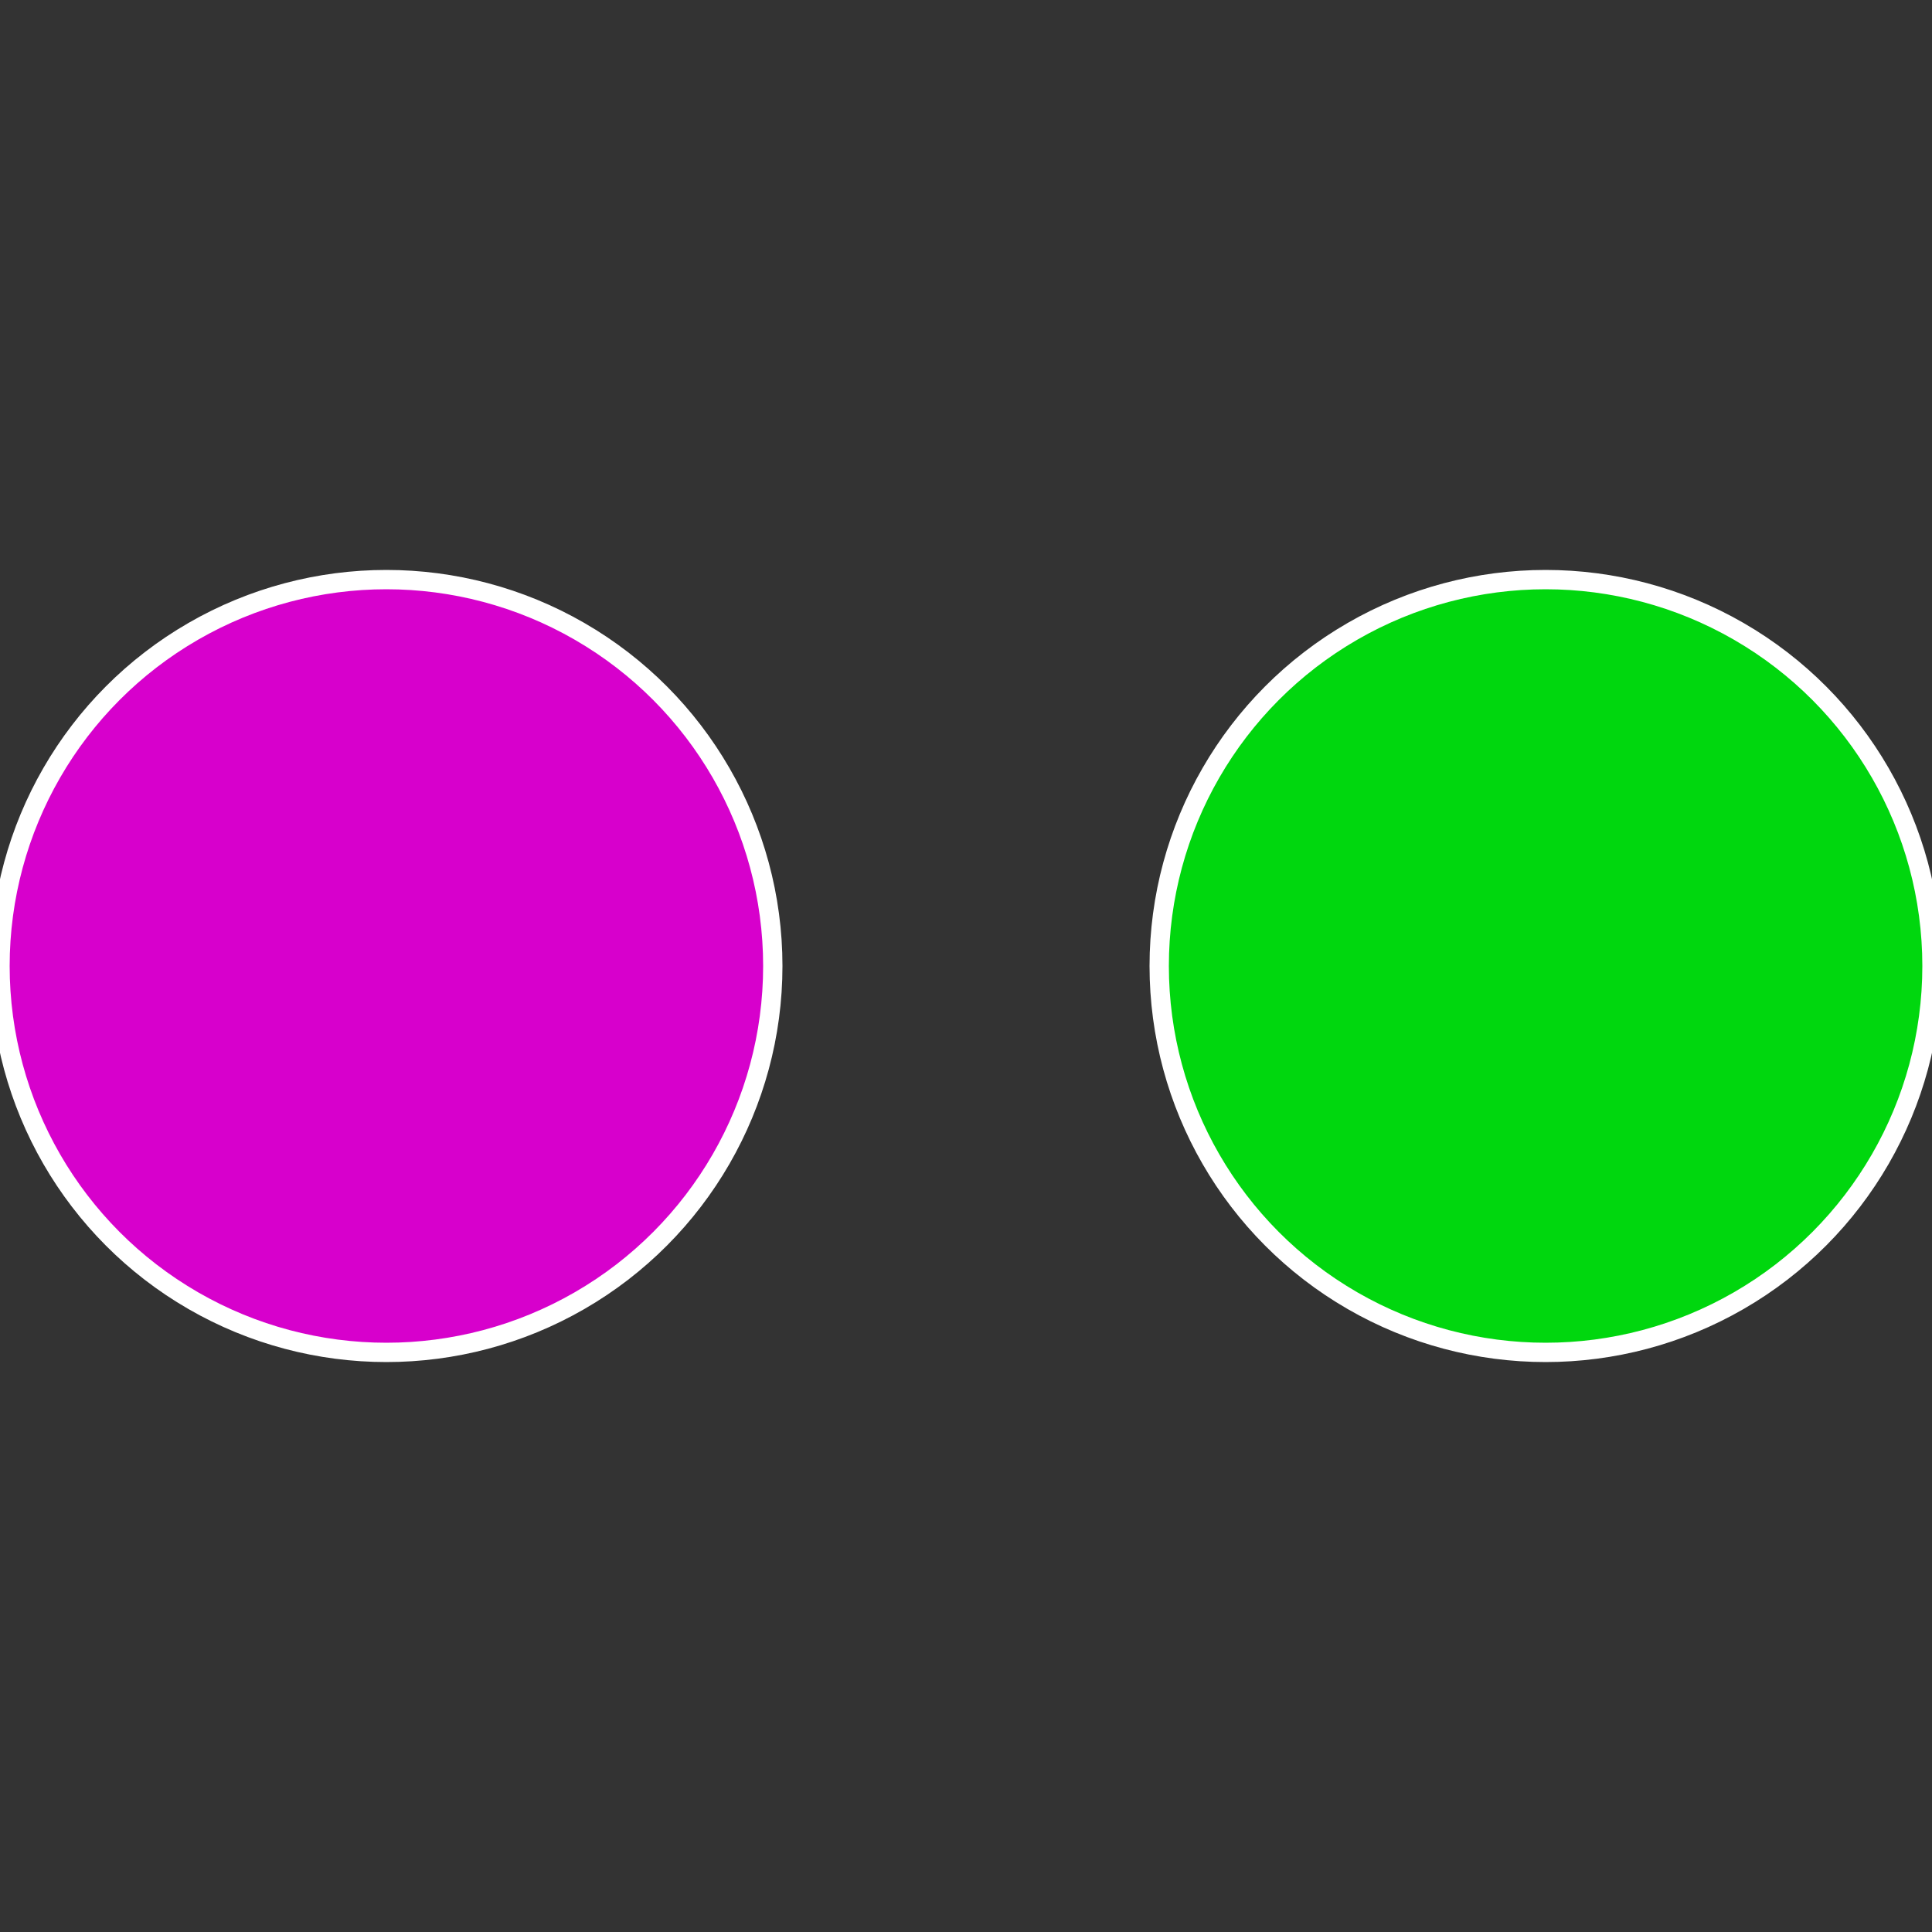
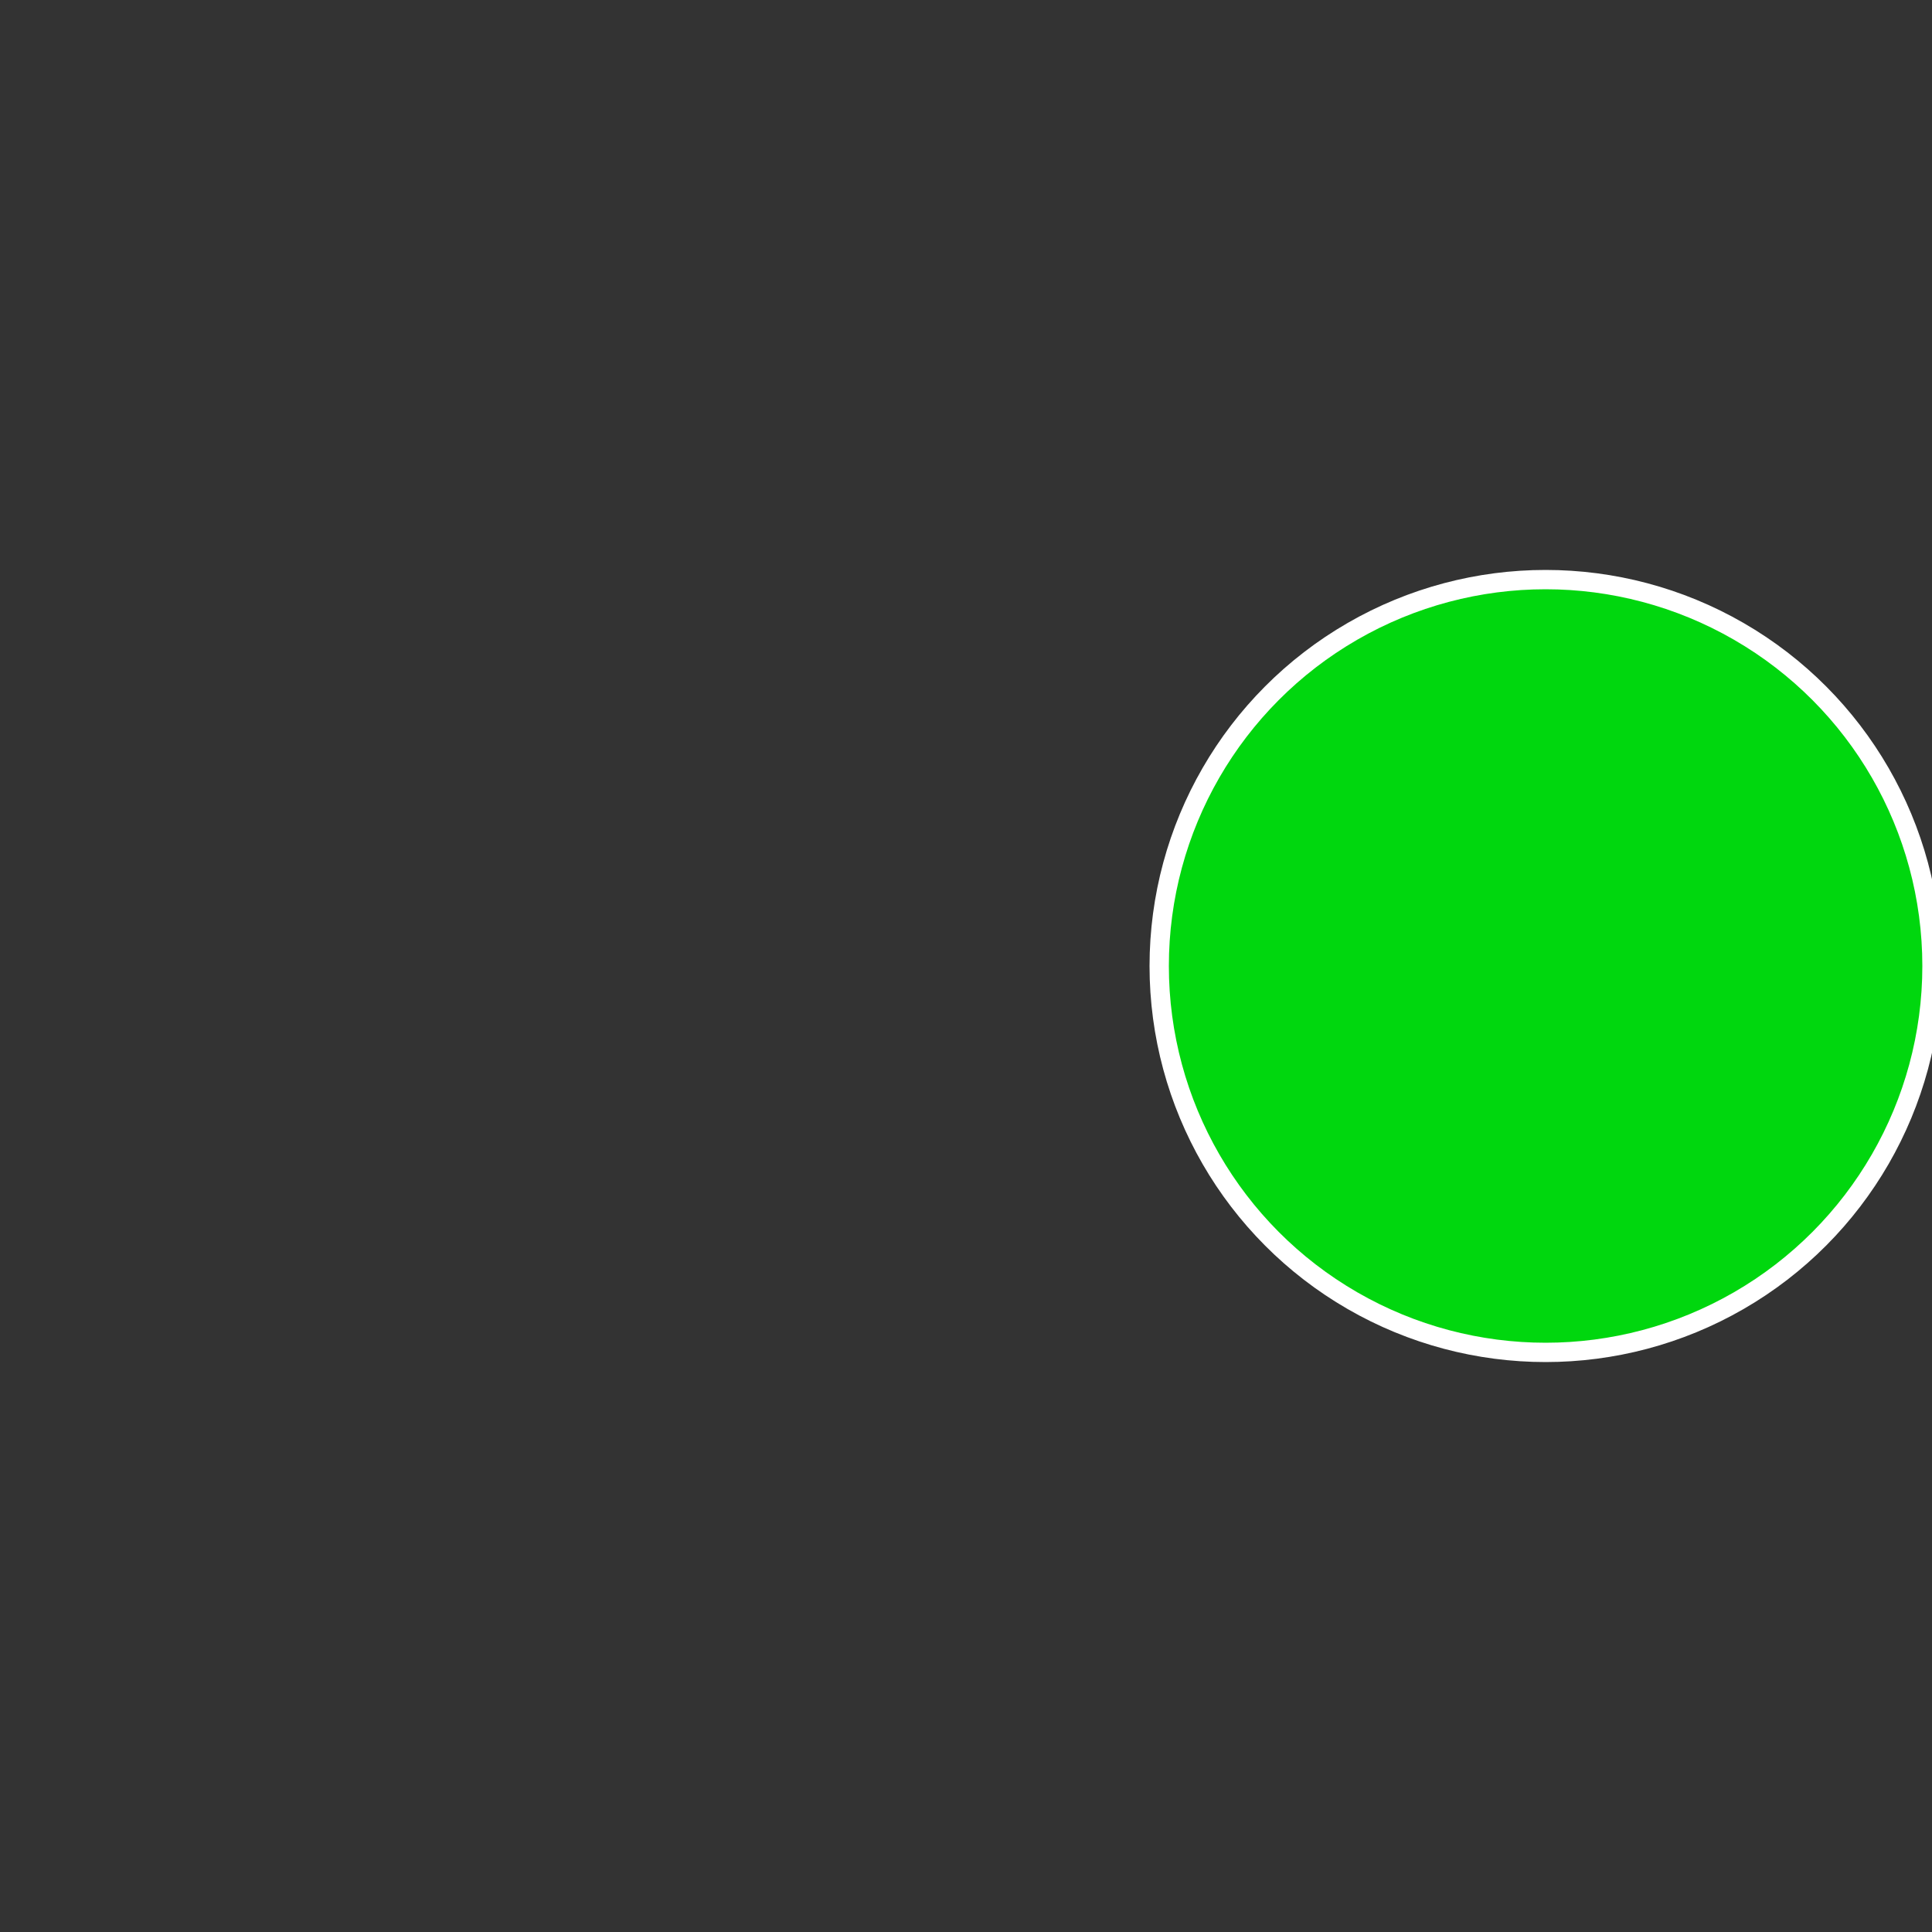
<svg xmlns="http://www.w3.org/2000/svg" width="500" height="500" viewBox="-1 -1 2 2">
  <rect x="-1" y="-1" width="2" height="2" fill="#333333" stroke="none" />
  <circle cx="0.6" cy="0" r="0.4" fill="#00d70e" stroke="#fff" stroke-width="1%" />
-   <circle cx="-0.6" cy="7.3478807948841E-17" r="0.4" fill="#d700cc" stroke="#fff" stroke-width="1%" />
</svg>